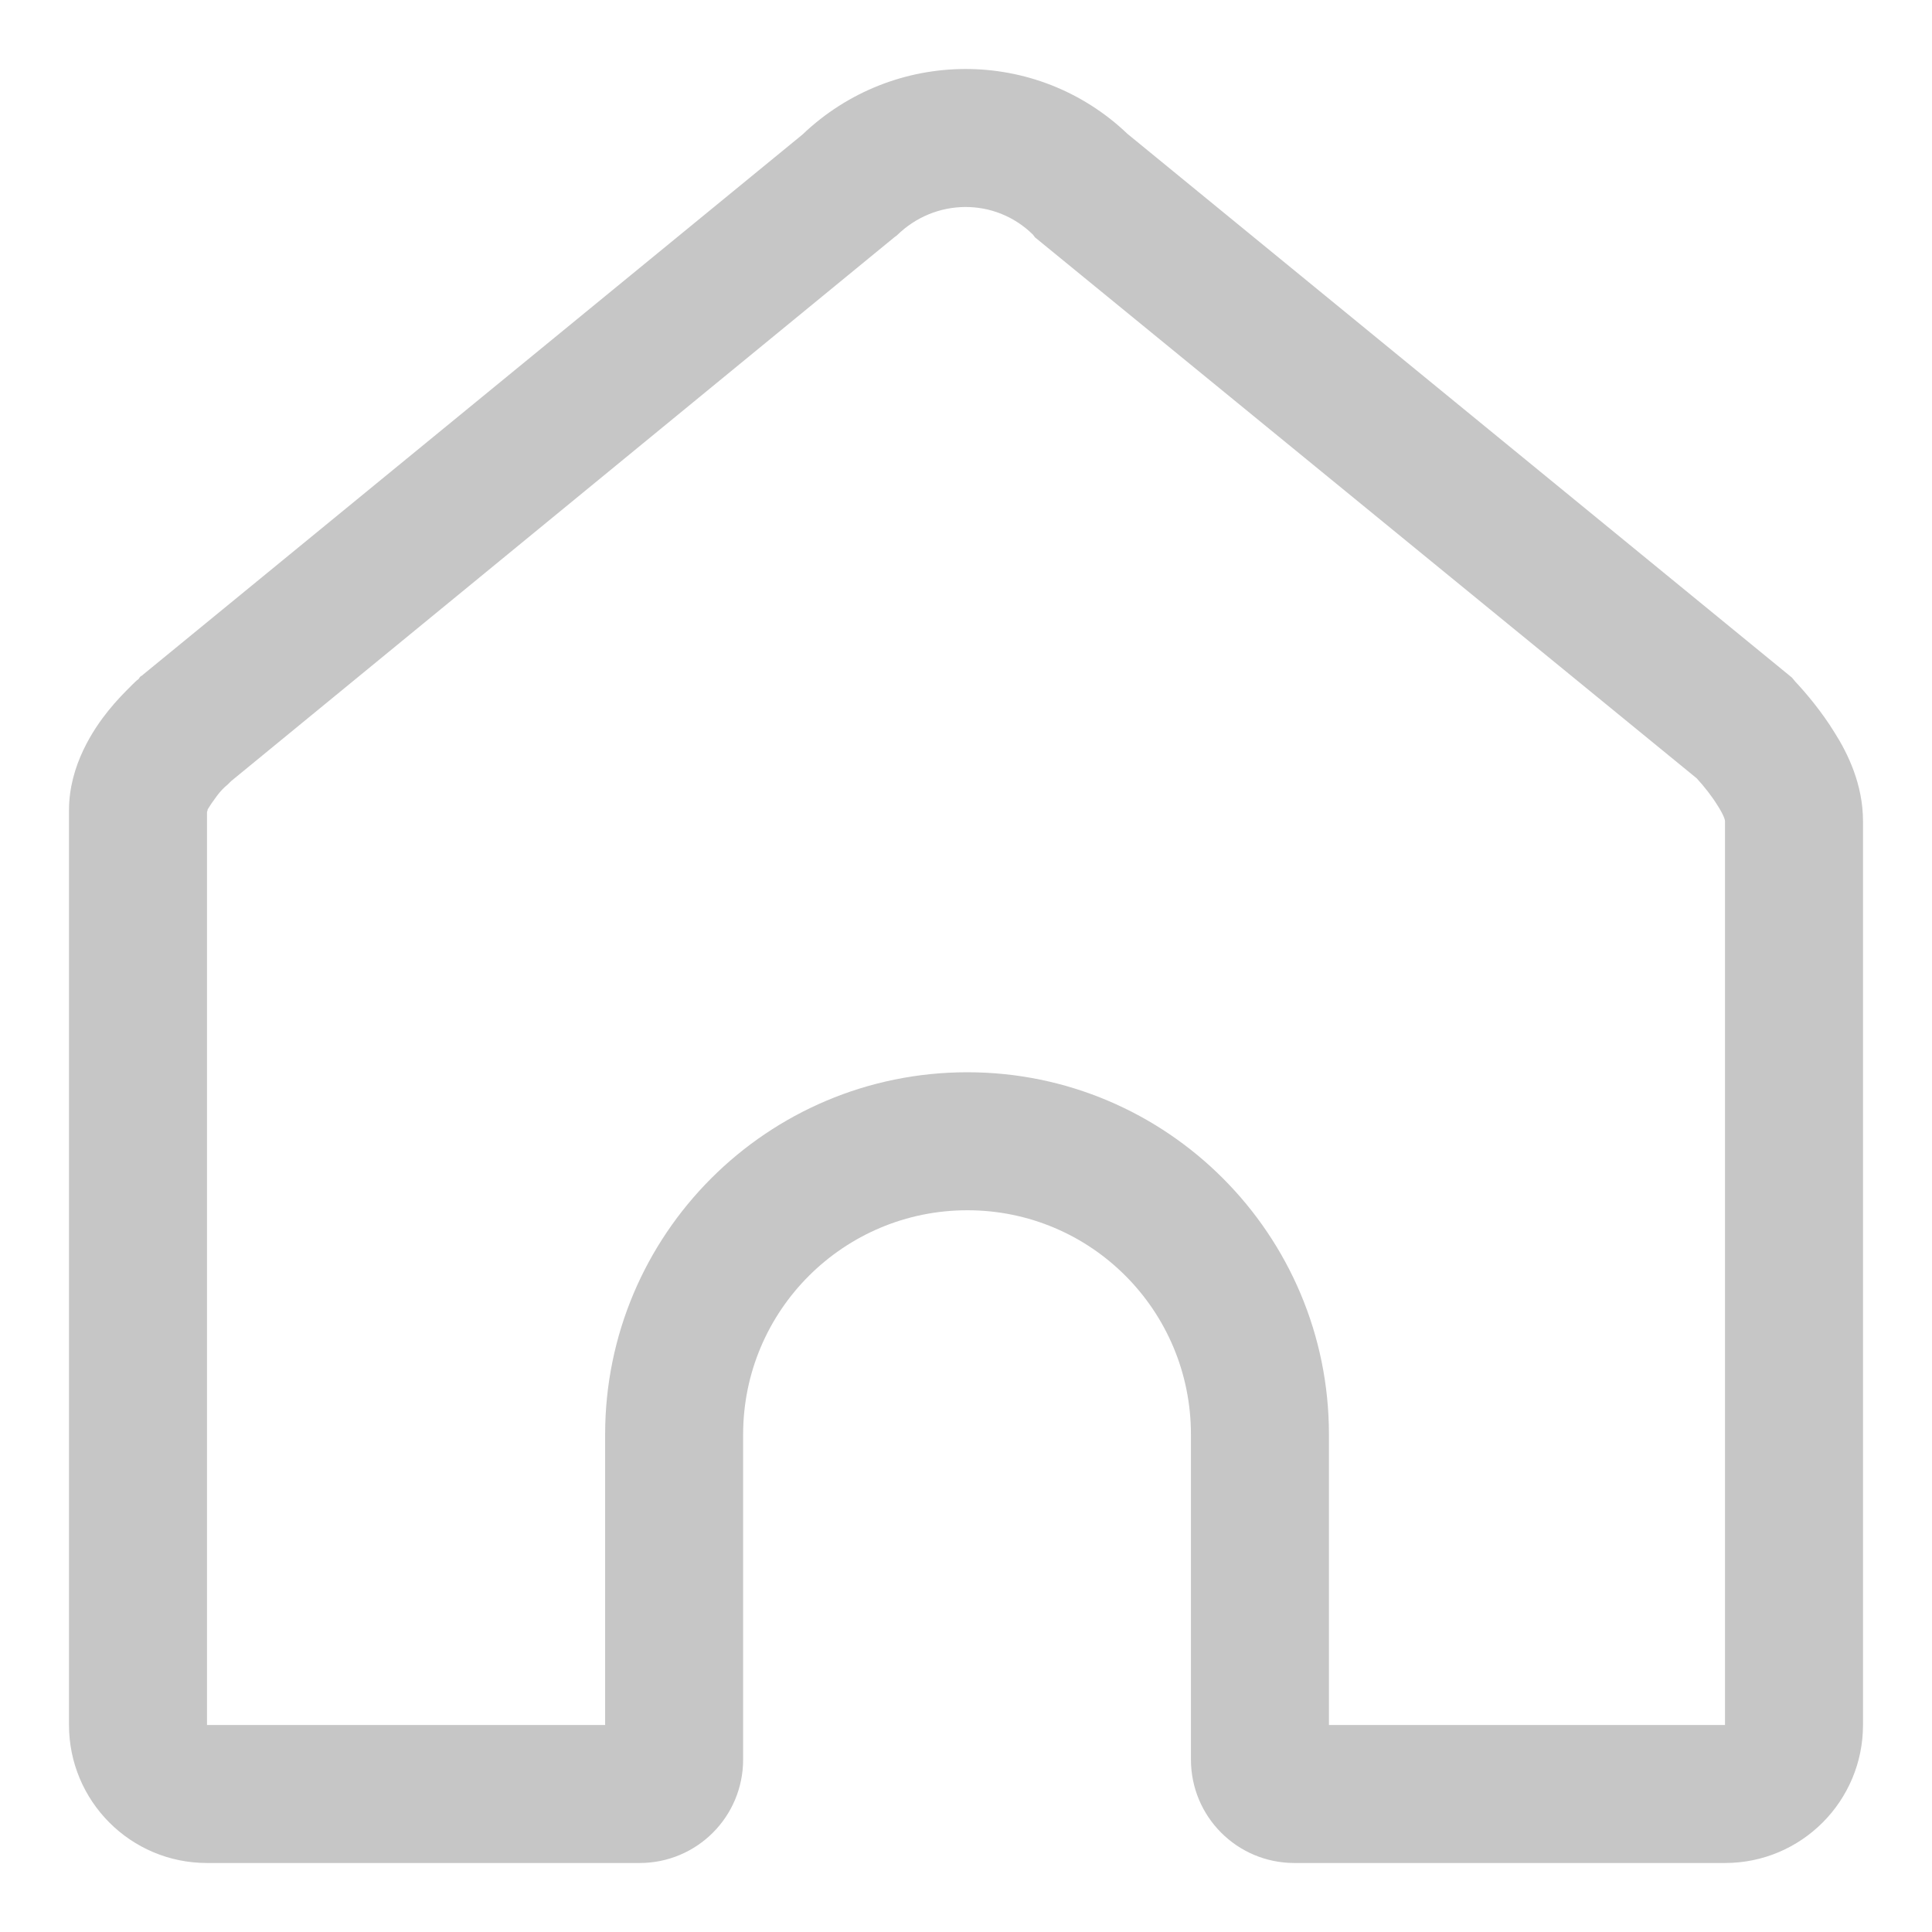
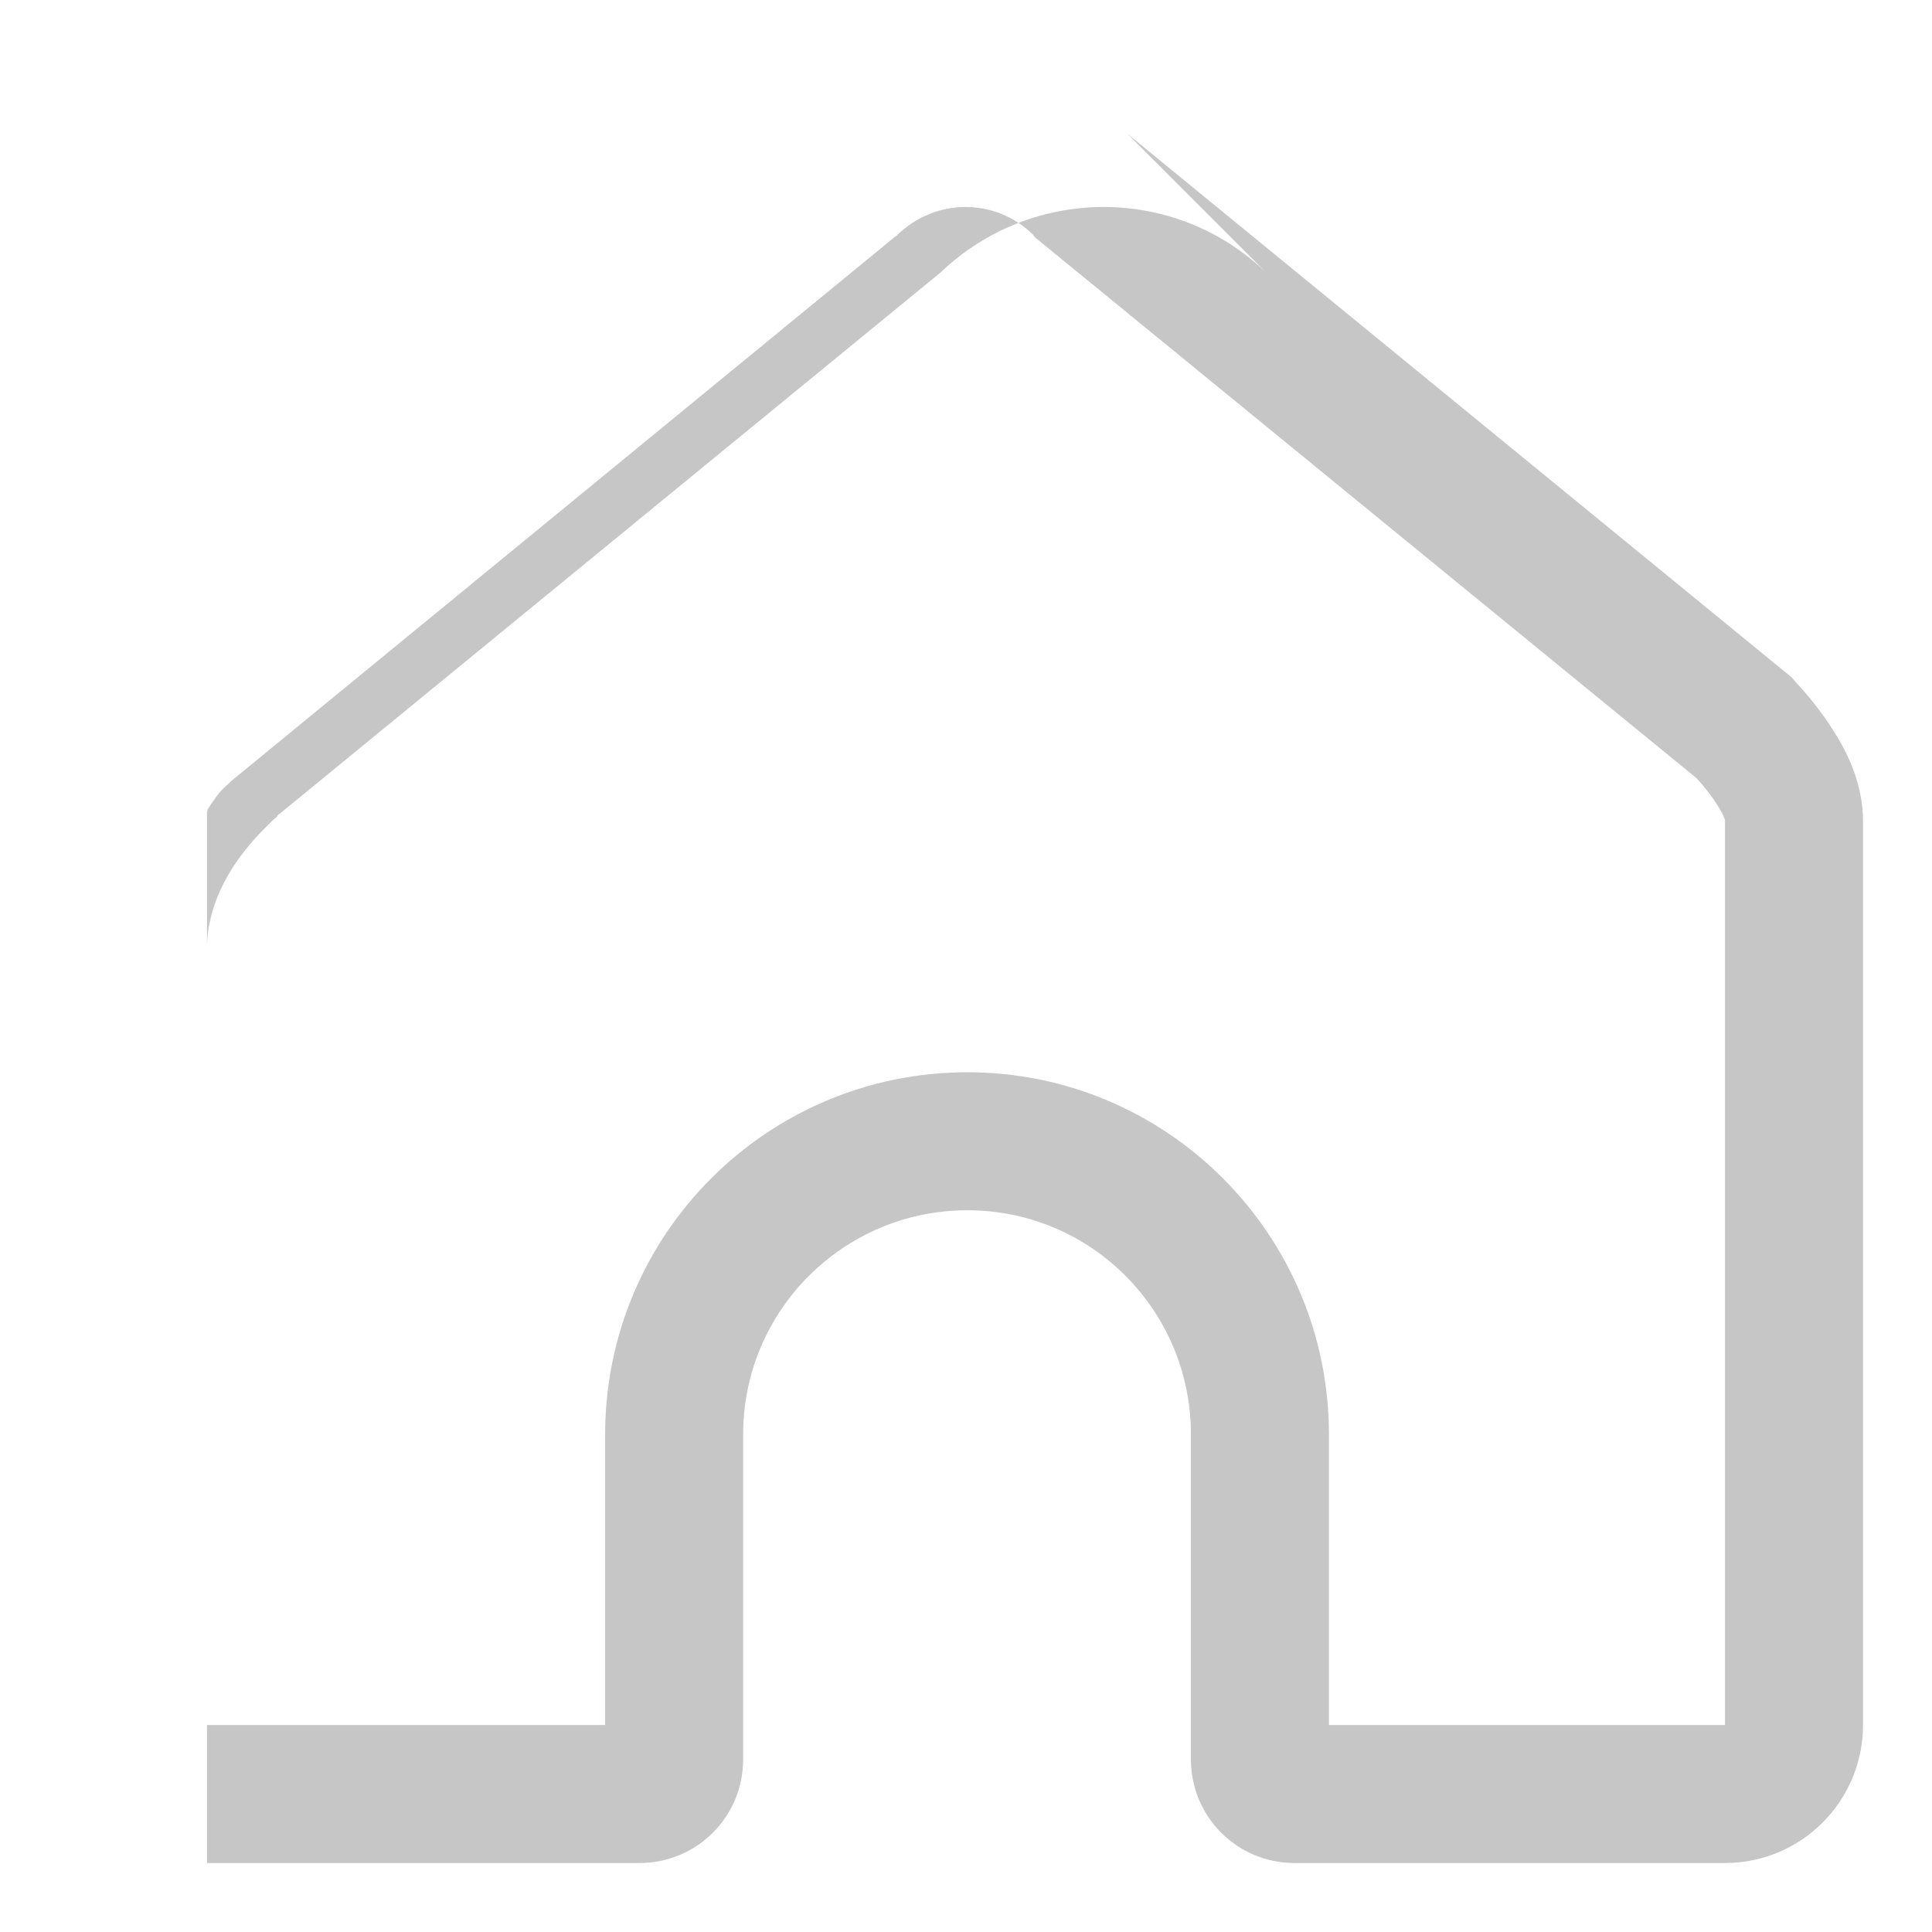
<svg xmlns="http://www.w3.org/2000/svg" width="28" height="28">
  <g class="layer">
    <title>Layer 1</title>
-     <path clip-rule="evenodd" d="m16.34,1.94l9.63,7.88l0.05,0.06c0.15,0.16 0.38,0.43 0.57,0.74c0.19,0.3 0.41,0.75 0.41,1.28l0,13.1c0,1.1 -0.89,2 -2,2l-6.24,0c-0.83,0 -1.5,-0.67 -1.5,-1.5l0,-4.71c0,-1.8 -1.45,-3.25 -3.24,-3.25c-1.79,0 -3.25,1.45 -3.25,3.25l0,4.71c0,0.83 -0.67,1.5 -1.5,1.5l-6.27,0c-1.11,0 -2,-0.9 -2,-2l0,-13.26c0,-0.65 0.36,-1.18 0.57,-1.44c0.12,-0.15 0.24,-0.27 0.33,-0.36c0.04,-0.04 0.08,-0.08 0.11,-0.1c0.01,-0.02 0.02,-0.03 0.03,-0.04l0.02,-0.01l0,0l0,0c0,0 0,0 0.65,0.76l-0.65,-0.76l0.01,-0.01l9.56,-7.83c1.32,-1.26 3.39,-1.27 4.71,-0.01zm-12.99,9.38l0,0c-0.01,0.01 -0.03,0.03 -0.05,0.05c-0.05,0.04 -0.11,0.1 -0.16,0.17c-0.06,0.08 -0.1,0.14 -0.13,0.19c0,0.02 -0.01,0.03 -0.01,0.04l0,13.23l0,0l0,0l5.77,0l0,-4.21c0,-2.9 2.35,-5.25 5.25,-5.25c2.89,0 5.24,2.35 5.24,5.25l0,4.21l5.74,0l0,0l0,0l0,-13.1c0,0 0,0 0,0c0,-0.02 -0.02,-0.09 -0.11,-0.23c-0.08,-0.13 -0.19,-0.27 -0.3,-0.39l-9.59,-7.84l-0.03,-0.04c-0.55,-0.54 -1.42,-0.53 -1.97,0.01l-0.04,0.03l-9.61,7.88z" fill="#c6c6c6" fill-rule="evenodd" id="svg_1" />
+     <path clip-rule="evenodd" d="m16.34,1.94l9.63,7.88l0.05,0.06c0.15,0.16 0.38,0.43 0.57,0.74c0.19,0.3 0.41,0.75 0.41,1.28l0,13.1c0,1.1 -0.89,2 -2,2l-6.24,0c-0.83,0 -1.5,-0.67 -1.5,-1.5l0,-4.71c0,-1.8 -1.45,-3.25 -3.24,-3.25c-1.79,0 -3.25,1.45 -3.25,3.25l0,4.71c0,0.83 -0.67,1.5 -1.5,1.5l-6.27,0l0,-13.26c0,-0.65 0.36,-1.18 0.57,-1.44c0.12,-0.15 0.24,-0.27 0.33,-0.36c0.04,-0.04 0.08,-0.08 0.11,-0.1c0.01,-0.02 0.02,-0.03 0.03,-0.04l0.02,-0.01l0,0l0,0c0,0 0,0 0.65,0.76l-0.65,-0.76l0.01,-0.01l9.56,-7.83c1.32,-1.26 3.39,-1.27 4.71,-0.01zm-12.99,9.38l0,0c-0.01,0.01 -0.03,0.03 -0.05,0.05c-0.05,0.04 -0.11,0.1 -0.16,0.17c-0.06,0.08 -0.1,0.14 -0.13,0.19c0,0.02 -0.01,0.03 -0.01,0.04l0,13.23l0,0l0,0l5.77,0l0,-4.21c0,-2.9 2.35,-5.25 5.25,-5.25c2.89,0 5.24,2.35 5.24,5.25l0,4.21l5.74,0l0,0l0,0l0,-13.1c0,0 0,0 0,0c0,-0.02 -0.02,-0.09 -0.11,-0.23c-0.08,-0.13 -0.19,-0.27 -0.3,-0.39l-9.59,-7.84l-0.03,-0.04c-0.55,-0.54 -1.42,-0.53 -1.97,0.01l-0.04,0.03l-9.61,7.88z" fill="#c6c6c6" fill-rule="evenodd" id="svg_1" />
  </g>
</svg>